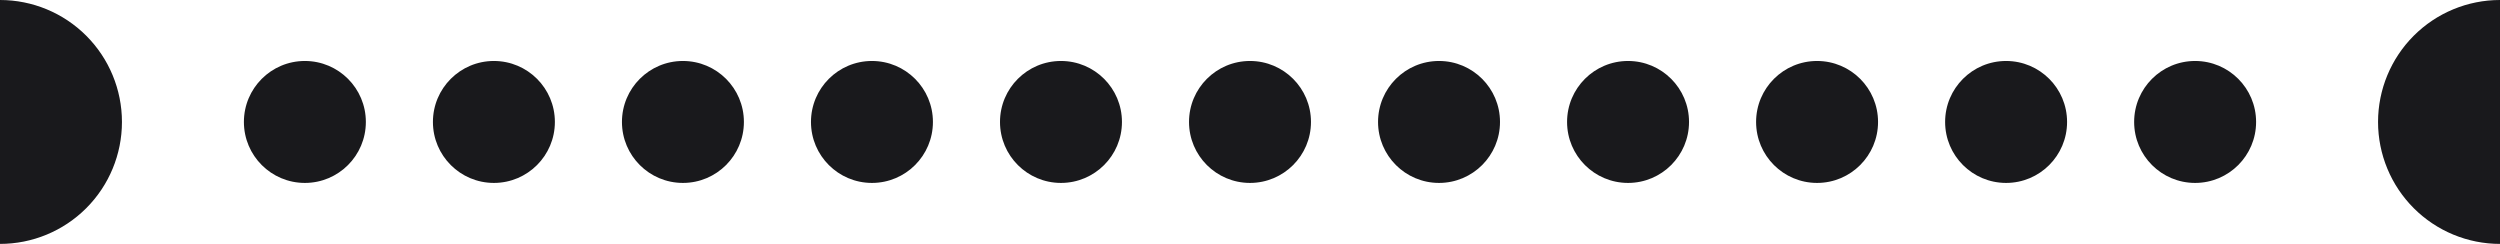
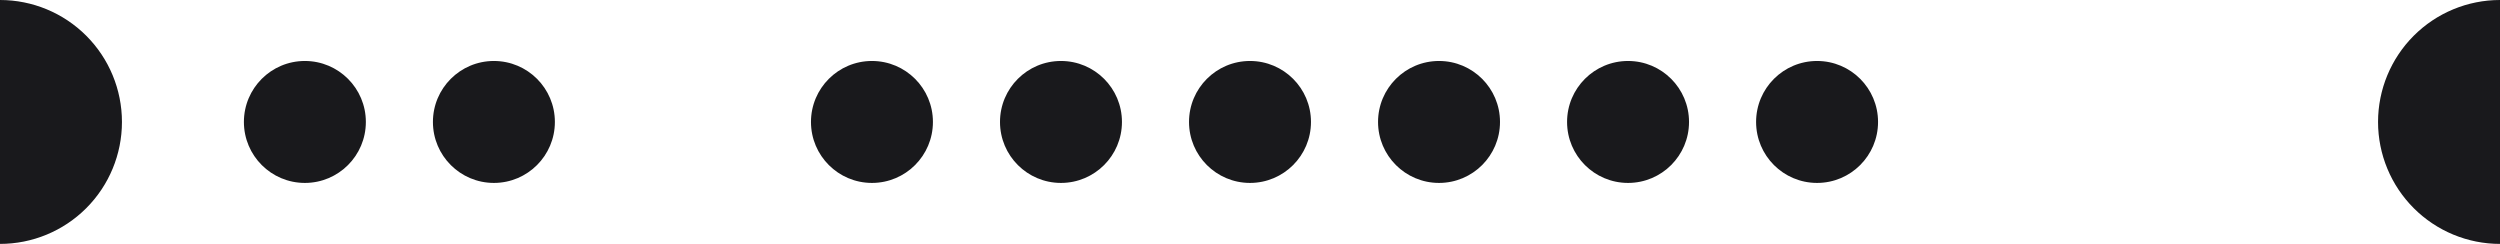
<svg xmlns="http://www.w3.org/2000/svg" width="328" height="32" viewBox="0 0 328 32" fill="none">
  <path d="M48 16C48 20.418 44.418 24 40 24C35.582 24 32 20.418 32 16C32 11.582 35.582 8 40 8C44.418 8 48 11.582 48 16Z" fill="#19191C" />
  <path d="M72.8 16C72.8 20.418 69.218 24 64.8 24C60.382 24 56.8 20.418 56.8 16C56.8 11.582 60.382 8 64.8 8C69.218 8 72.8 11.582 72.8 16Z" fill="#19191C" />
-   <path d="M97.6 16C97.6 20.418 94.018 24 89.6 24C85.182 24 81.6 20.418 81.6 16C81.6 11.582 85.182 8 89.6 8C94.018 8 97.6 11.582 97.6 16Z" fill="#19191C" />
  <path d="M122.4 16C122.4 20.418 118.818 24 114.4 24C109.982 24 106.4 20.418 106.4 16C106.4 11.582 109.982 8 114.4 8C118.818 8 122.4 11.582 122.4 16Z" fill="#19191C" />
  <path d="M147.2 16C147.2 20.418 143.618 24 139.2 24C134.782 24 131.2 20.418 131.2 16C131.2 11.582 134.782 8 139.2 8C143.618 8 147.2 11.582 147.2 16Z" fill="#19191C" />
  <path d="M172 16C172 20.418 168.418 24 164 24C159.582 24 156 20.418 156 16C156 11.582 159.582 8 164 8C168.418 8 172 11.582 172 16Z" fill="#19191C" />
  <path d="M196.8 16C196.8 20.418 193.218 24 188.8 24C184.382 24 180.8 20.418 180.8 16C180.8 11.582 184.382 8 188.8 8C193.218 8 196.8 11.582 196.8 16Z" fill="#19191C" />
  <path d="M221.6 16C221.6 20.418 218.018 24 213.6 24C209.182 24 205.6 20.418 205.6 16C205.6 11.582 209.182 8 213.6 8C218.018 8 221.6 11.582 221.6 16Z" fill="#19191C" />
-   <path d="M246.4 16C246.4 20.418 242.818 24 238.4 24C233.982 24 230.4 20.418 230.4 16C230.4 11.582 233.982 8 238.4 8C242.818 8 246.4 11.582 246.4 16Z" fill="#19191C" />
-   <path d="M271.2 16C271.2 20.418 267.618 24 263.2 24C258.782 24 255.2 20.418 255.2 16C255.2 11.582 258.782 8 263.2 8C267.618 8 271.2 11.582 271.2 16Z" fill="#19191C" />
-   <path d="M296 16C296 20.418 292.418 24 288 24C283.582 24 280 20.418 280 16C280 11.582 283.582 8 288 8C292.418 8 296 11.582 296 16Z" fill="#19191C" />
+   <path d="M246.4 16C246.4 20.418 242.818 24 238.4 24C233.982 24 230.4 20.418 230.4 16C230.4 11.582 233.982 8 238.4 8C242.818 8 246.4 11.582 246.4 16" fill="#19191C" />
  <path d="M0 0C4.243 5.06028e-08 8.313 1.686 11.314 4.686C14.314 7.687 16 11.757 16 16C16 20.244 14.314 24.313 11.314 27.314C8.313 30.314 4.243 32 1.72931e-05 32L0 0Z" fill="#19191C" />
  <path d="M328 32C323.757 32 319.687 30.314 316.686 27.314C313.686 24.313 312 20.244 312 16C312 11.757 313.686 7.687 316.686 4.686C319.687 1.686 323.757 1.97284e-06 328 0V32Z" fill="#19191C" />
</svg>